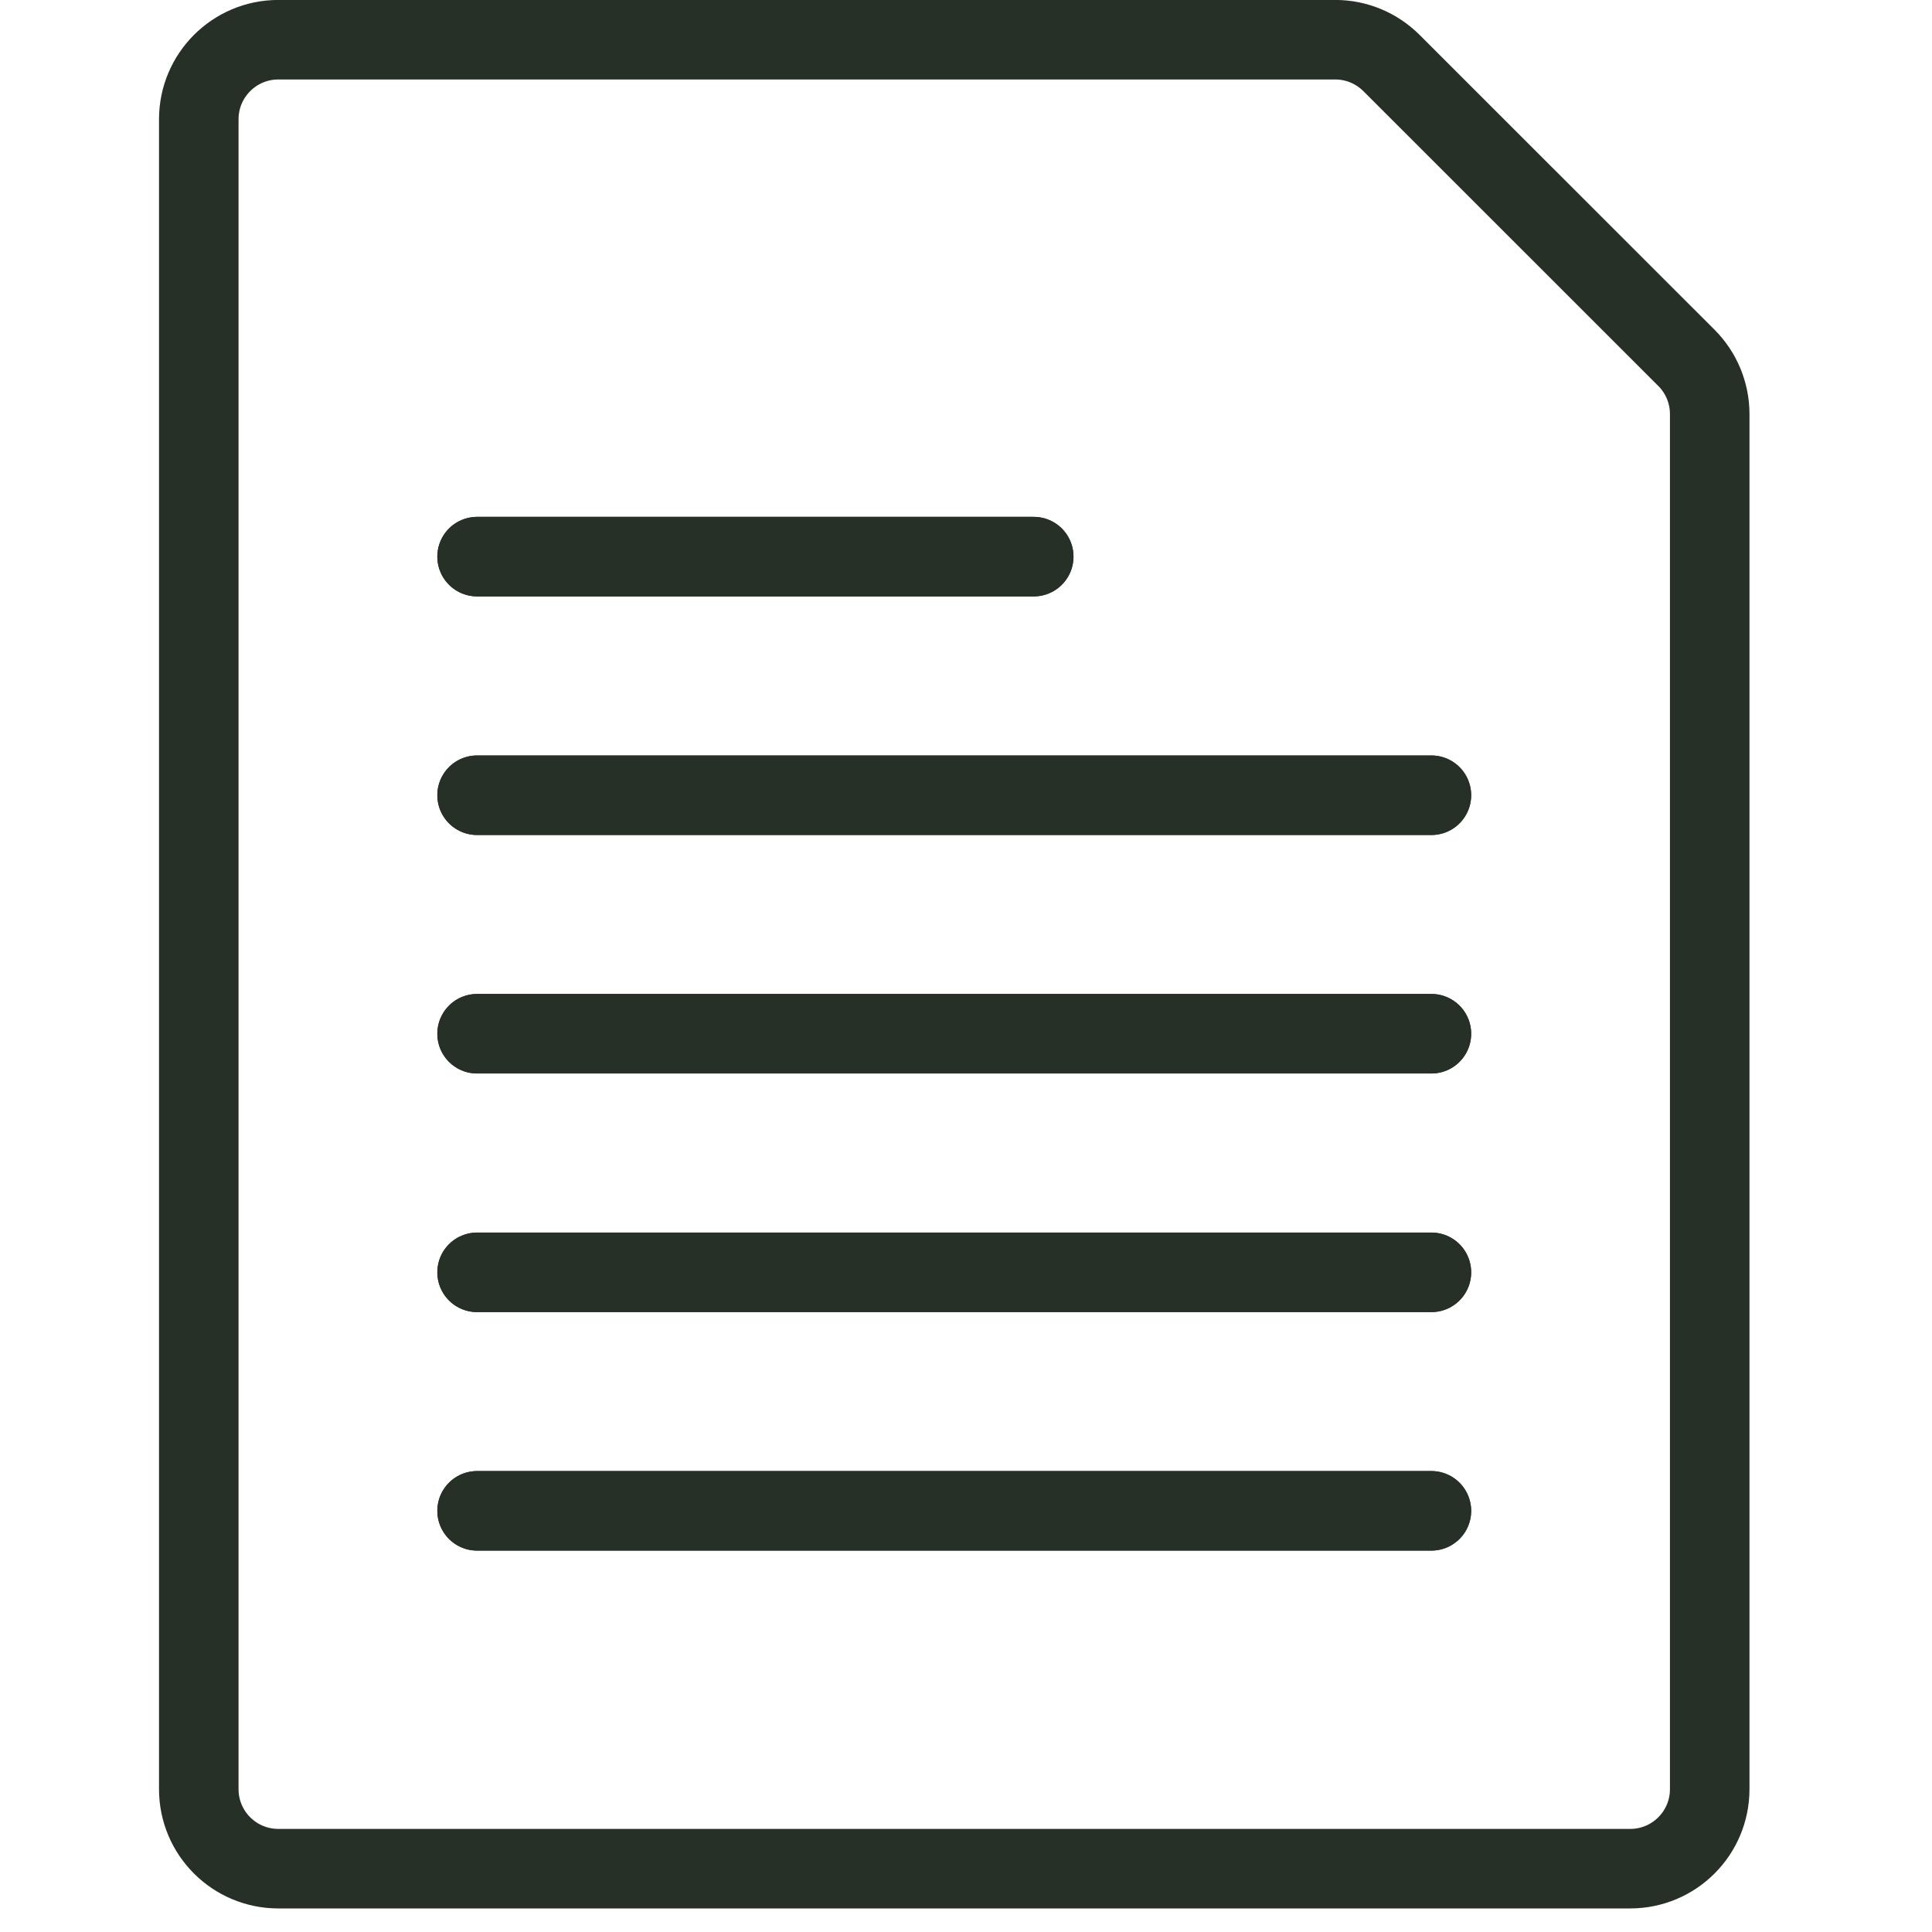
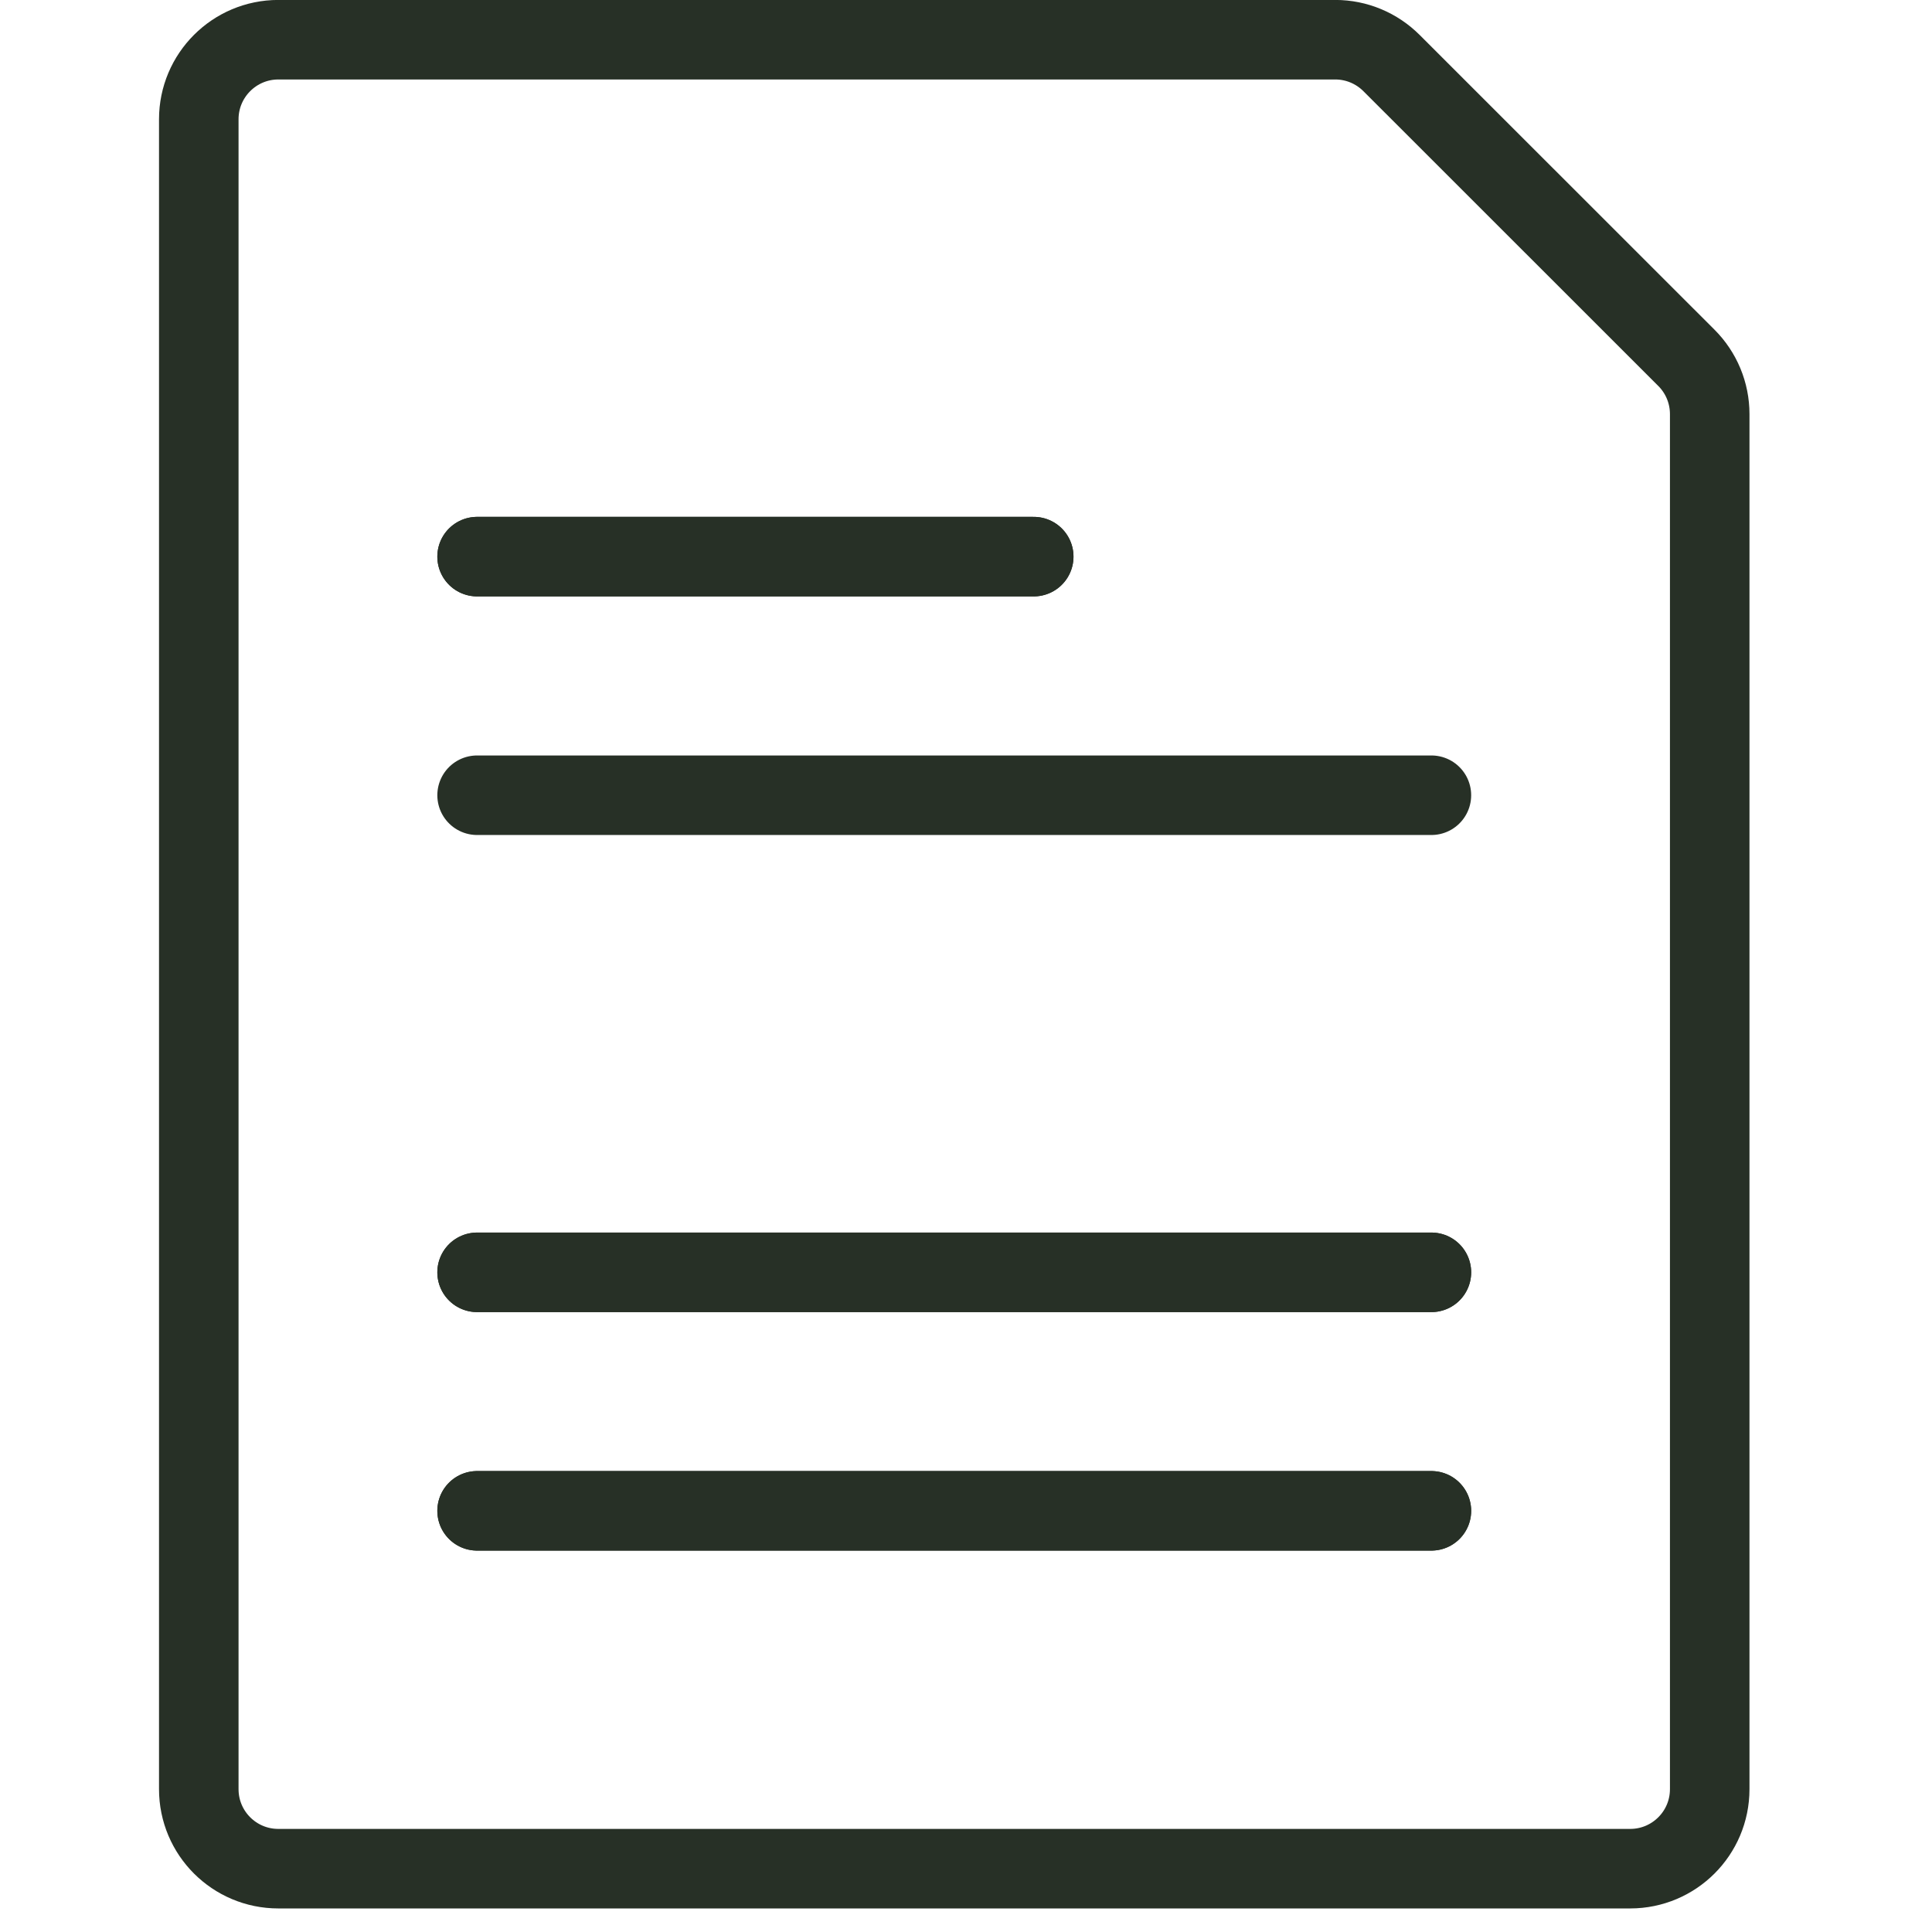
<svg xmlns="http://www.w3.org/2000/svg" fill="none" height="100%" overflow="visible" preserveAspectRatio="none" style="display: block;" viewBox="0 0 18 18" width="100%">
  <g id="[]">
    <path clip-rule="evenodd" d="M15.712 3.334C15.851 3.473 15.929 3.661 15.929 3.858V16.669C15.929 17.079 15.597 17.41 15.188 17.41H2.593C2.184 17.41 1.852 17.079 1.852 16.669V1.111C1.852 0.702 2.184 0.37 2.593 0.37H12.441C12.638 0.37 12.826 0.449 12.965 0.588L15.712 3.334Z" fill-rule="evenodd" id="color" stroke="#273026" stroke-linecap="round" stroke-width="0.741" />
    <path d="M4.445 11.854H13.336" id="color_2" stroke="#273026" stroke-linecap="round" stroke-width="0.741" />
    <path d="M4.445 14.076H13.336" id="color_3" stroke="#273026" stroke-linecap="round" stroke-width="0.741" />
-     <path d="M4.445 9.631H13.336" id="color_4" stroke="#273026" stroke-linecap="round" stroke-width="0.741" />
    <path d="M4.445 7.409H13.336" id="color_5" stroke="#273026" stroke-linecap="round" stroke-width="0.741" />
    <path d="M4.445 5.186H9.631" id="color_6" stroke="#273026" stroke-linecap="round" stroke-width="0.741" />
    <path d="M4.445 5.186H9.631" id="color_7" stroke="#273026" stroke-linecap="round" stroke-width="0.741" />
-     <path d="M4.445 7.409H13.336" id="color_8" stroke="#273026" stroke-linecap="round" stroke-width="0.741" />
-     <path d="M4.445 9.631H13.336" id="color_9" stroke="#273026" stroke-linecap="round" stroke-width="0.741" />
    <path d="M4.445 11.854H13.336" id="color_10" stroke="#273026" stroke-linecap="round" stroke-width="0.741" />
    <path d="M4.445 14.076H13.336" id="color_11" stroke="#273026" stroke-linecap="round" stroke-width="0.741" />
  </g>
</svg>